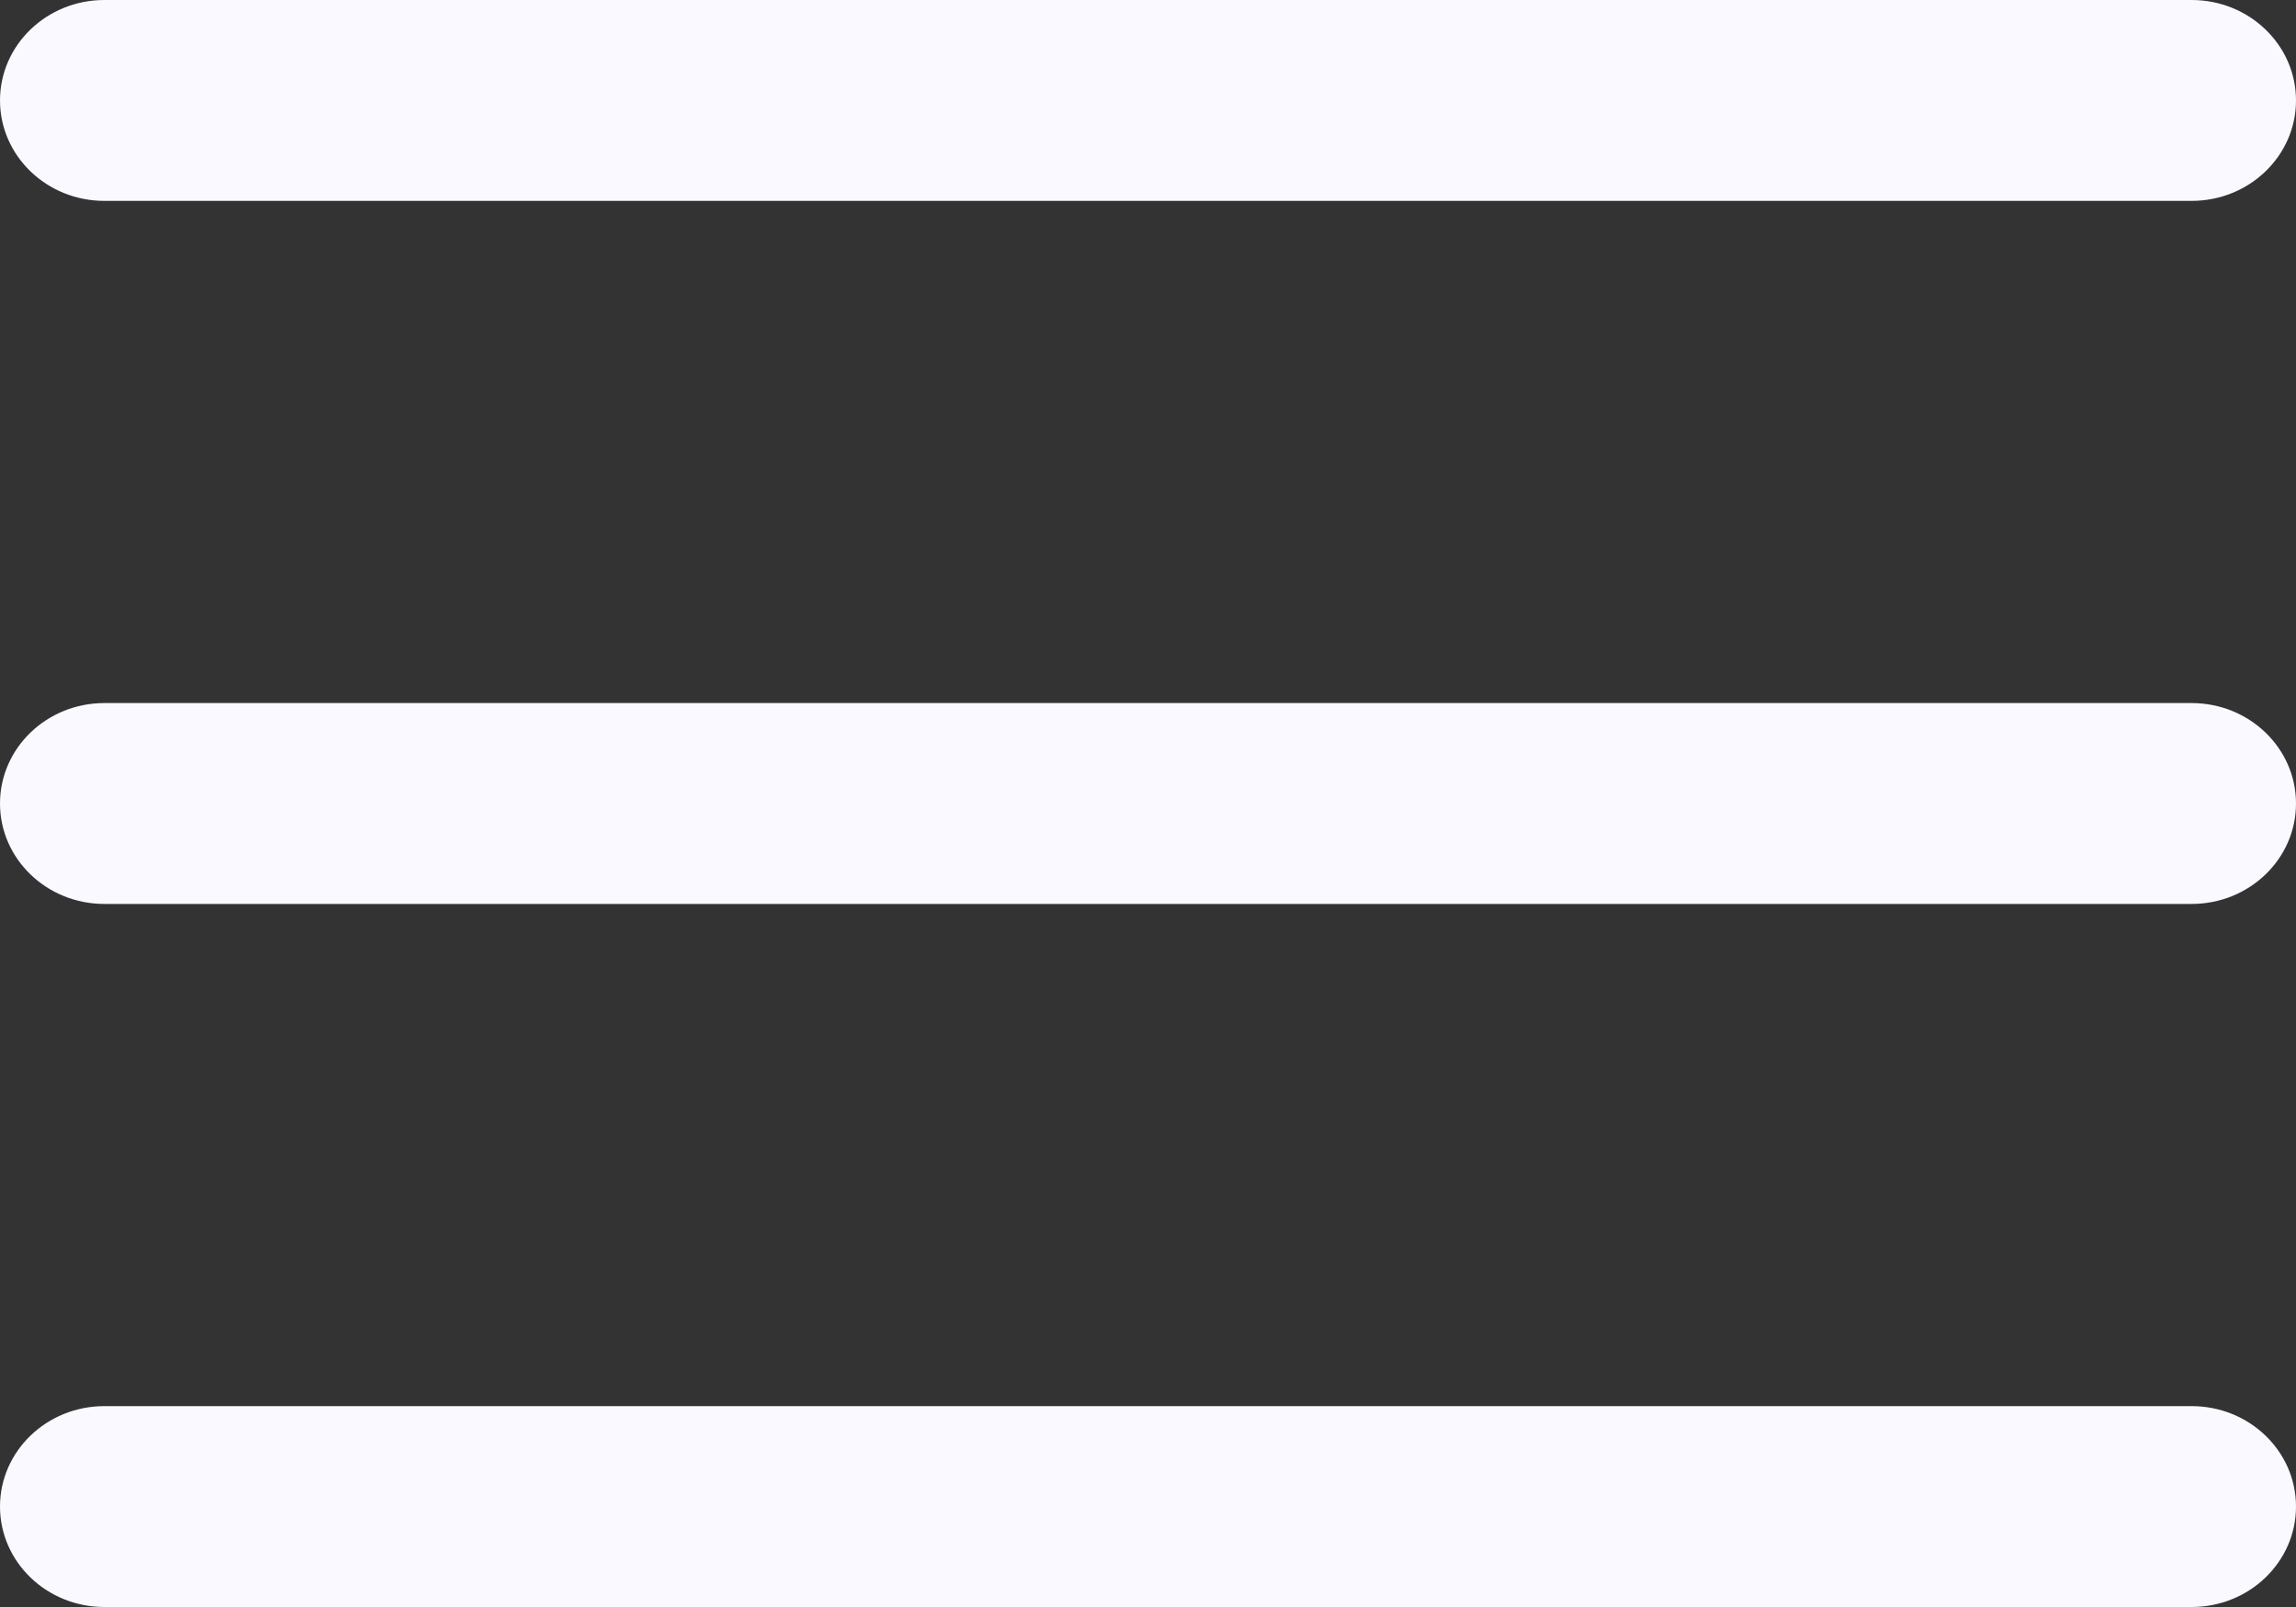
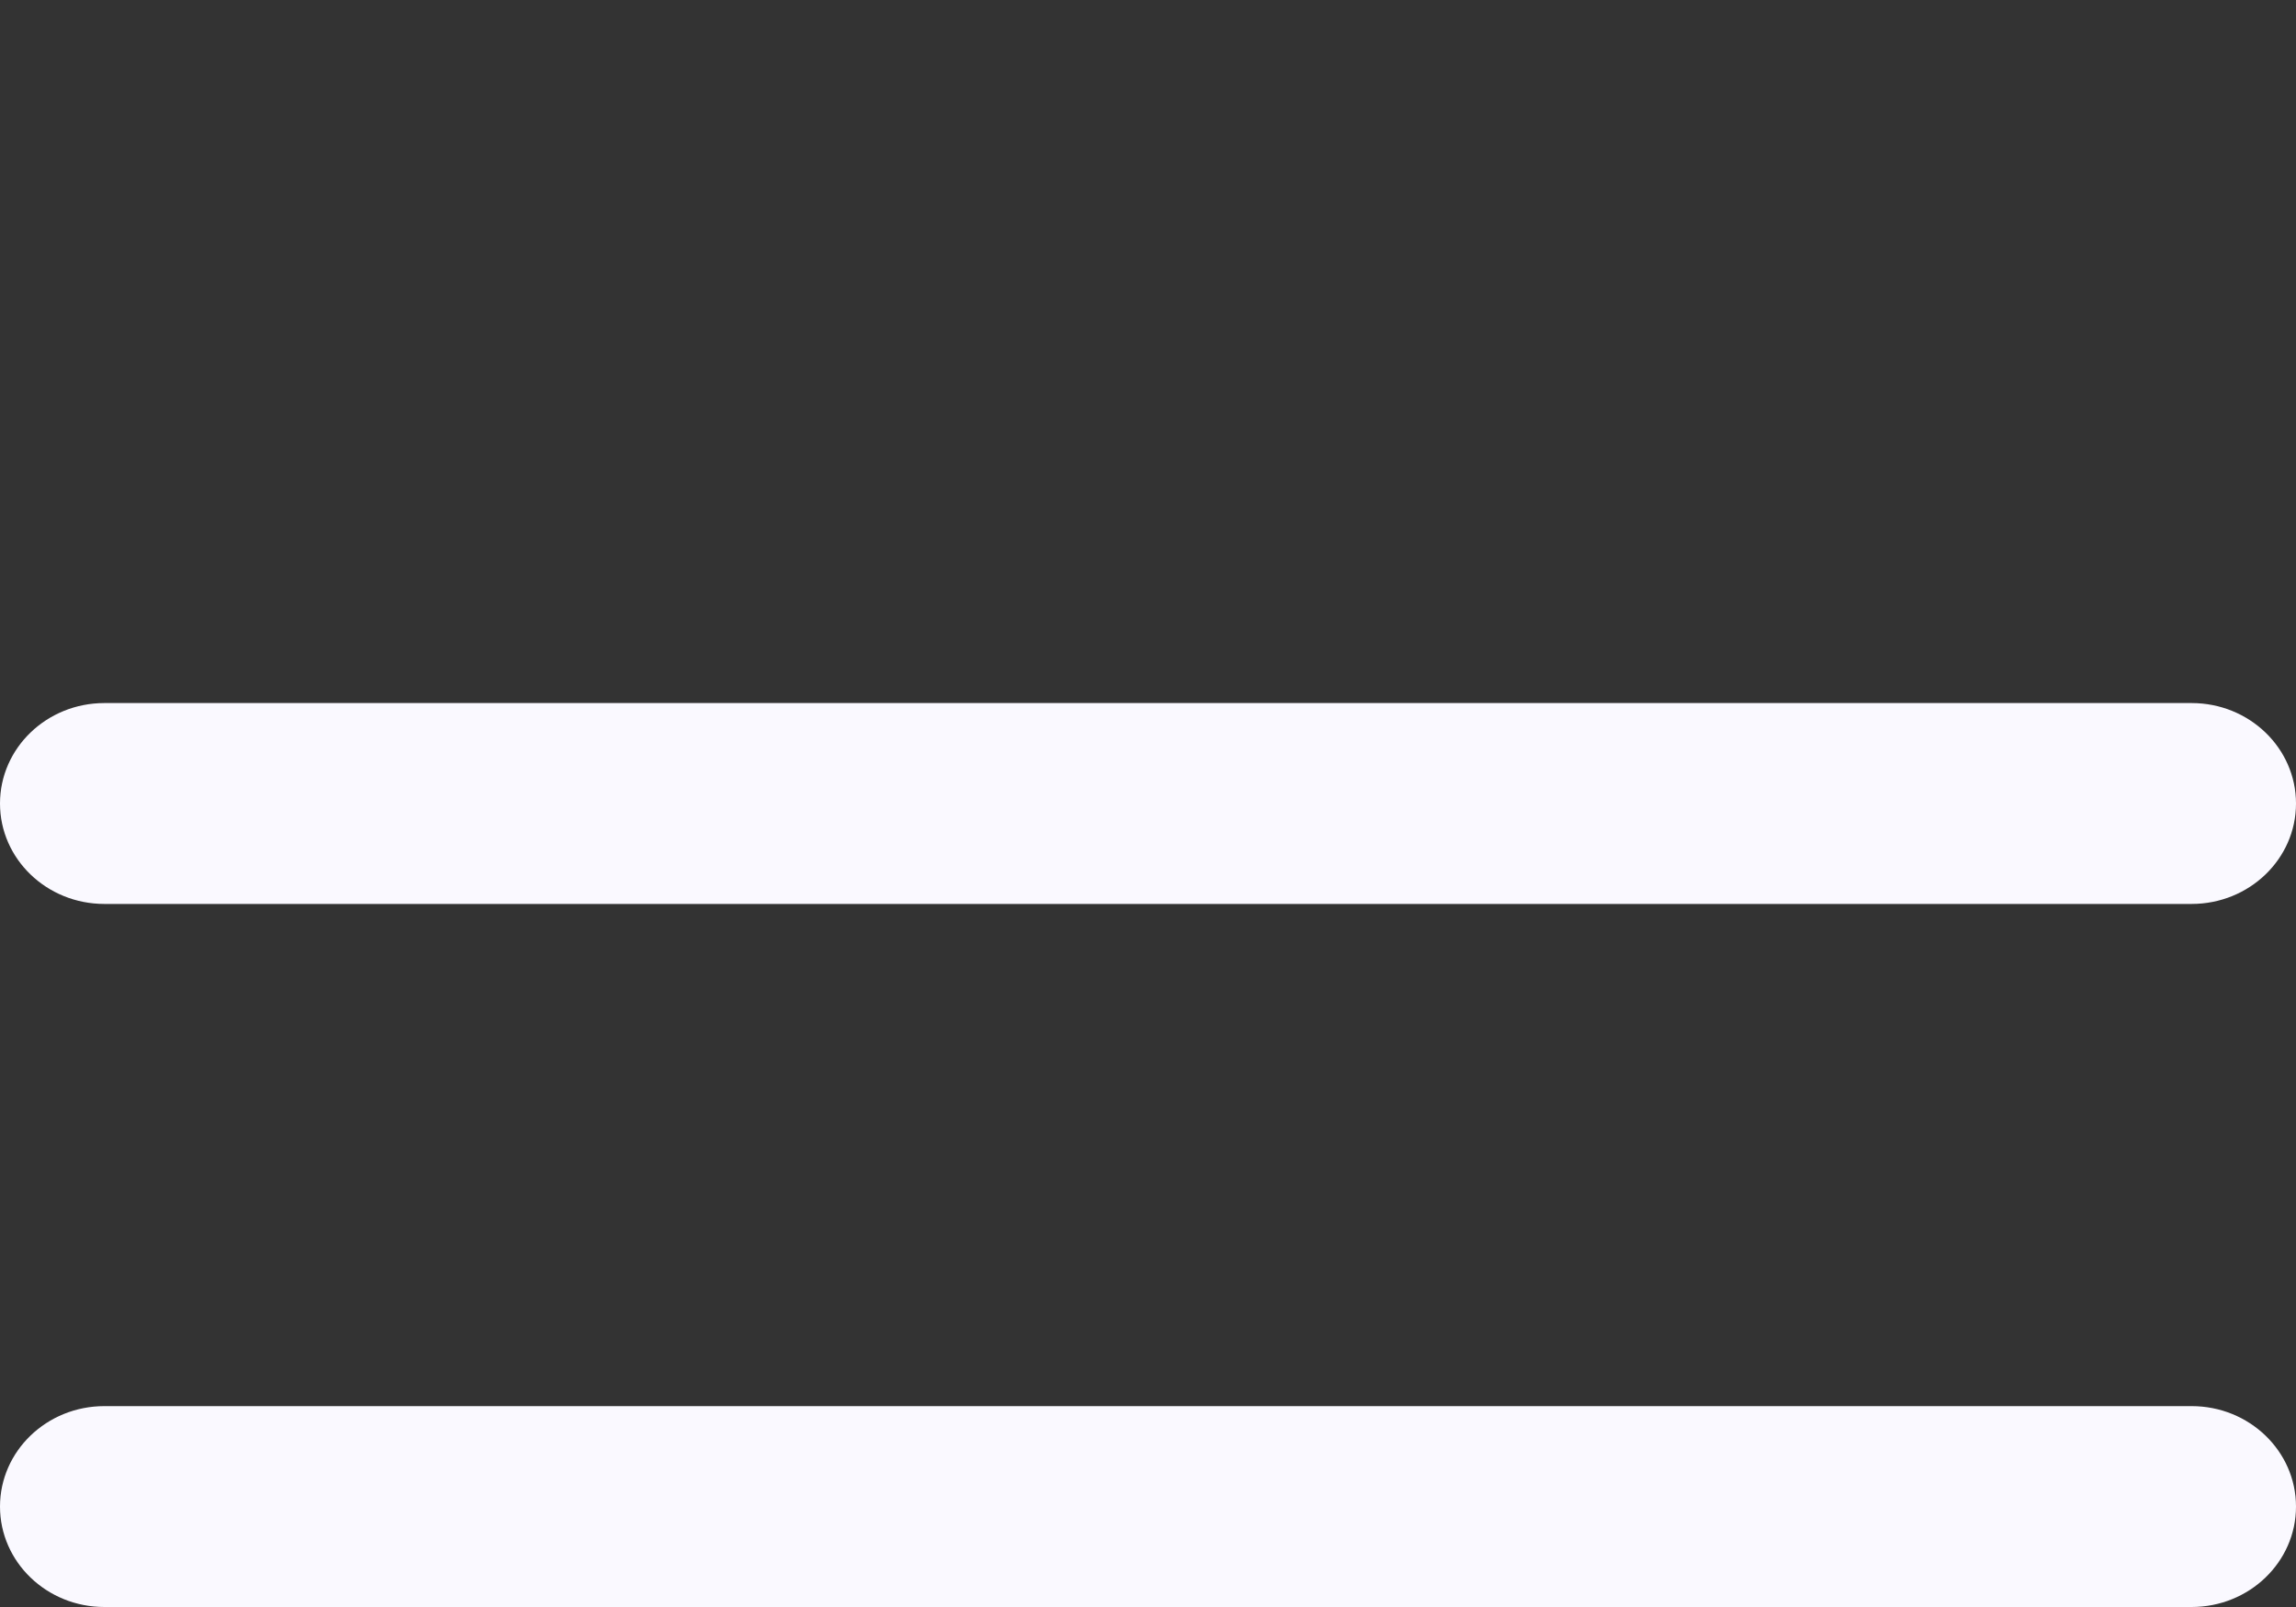
<svg xmlns="http://www.w3.org/2000/svg" width="20" height="14" viewBox="0 0 20 14" fill="none">
  <rect x="0" y="0" width="20" height="14" fill="#333333" stroke="none" />
-   <path d="M0 0.875C0 0.392 0.407 0 0.909 0H19.091C19.593 0 20 0.392 20 0.875C20 1.358 19.593 1.75 19.091 1.75H0.909C0.407 1.75 0 1.358 0 0.875Z" fill="#FAF9FF" />
  <path d="M0 7C0 6.517 0.407 6.125 0.909 6.125H19.091C19.593 6.125 20 6.517 20 7C20 7.483 19.593 7.875 19.091 7.875H0.909C0.407 7.875 0 7.483 0 7Z" fill="#FAF9FF" />
  <path d="M0.909 12.25C0.407 12.25 0 12.642 0 13.125C0 13.608 0.407 14 0.909 14H19.091C19.593 14 20 13.608 20 13.125C20 12.642 19.593 12.25 19.091 12.25H0.909Z" fill="#FAF9FF" />
</svg>